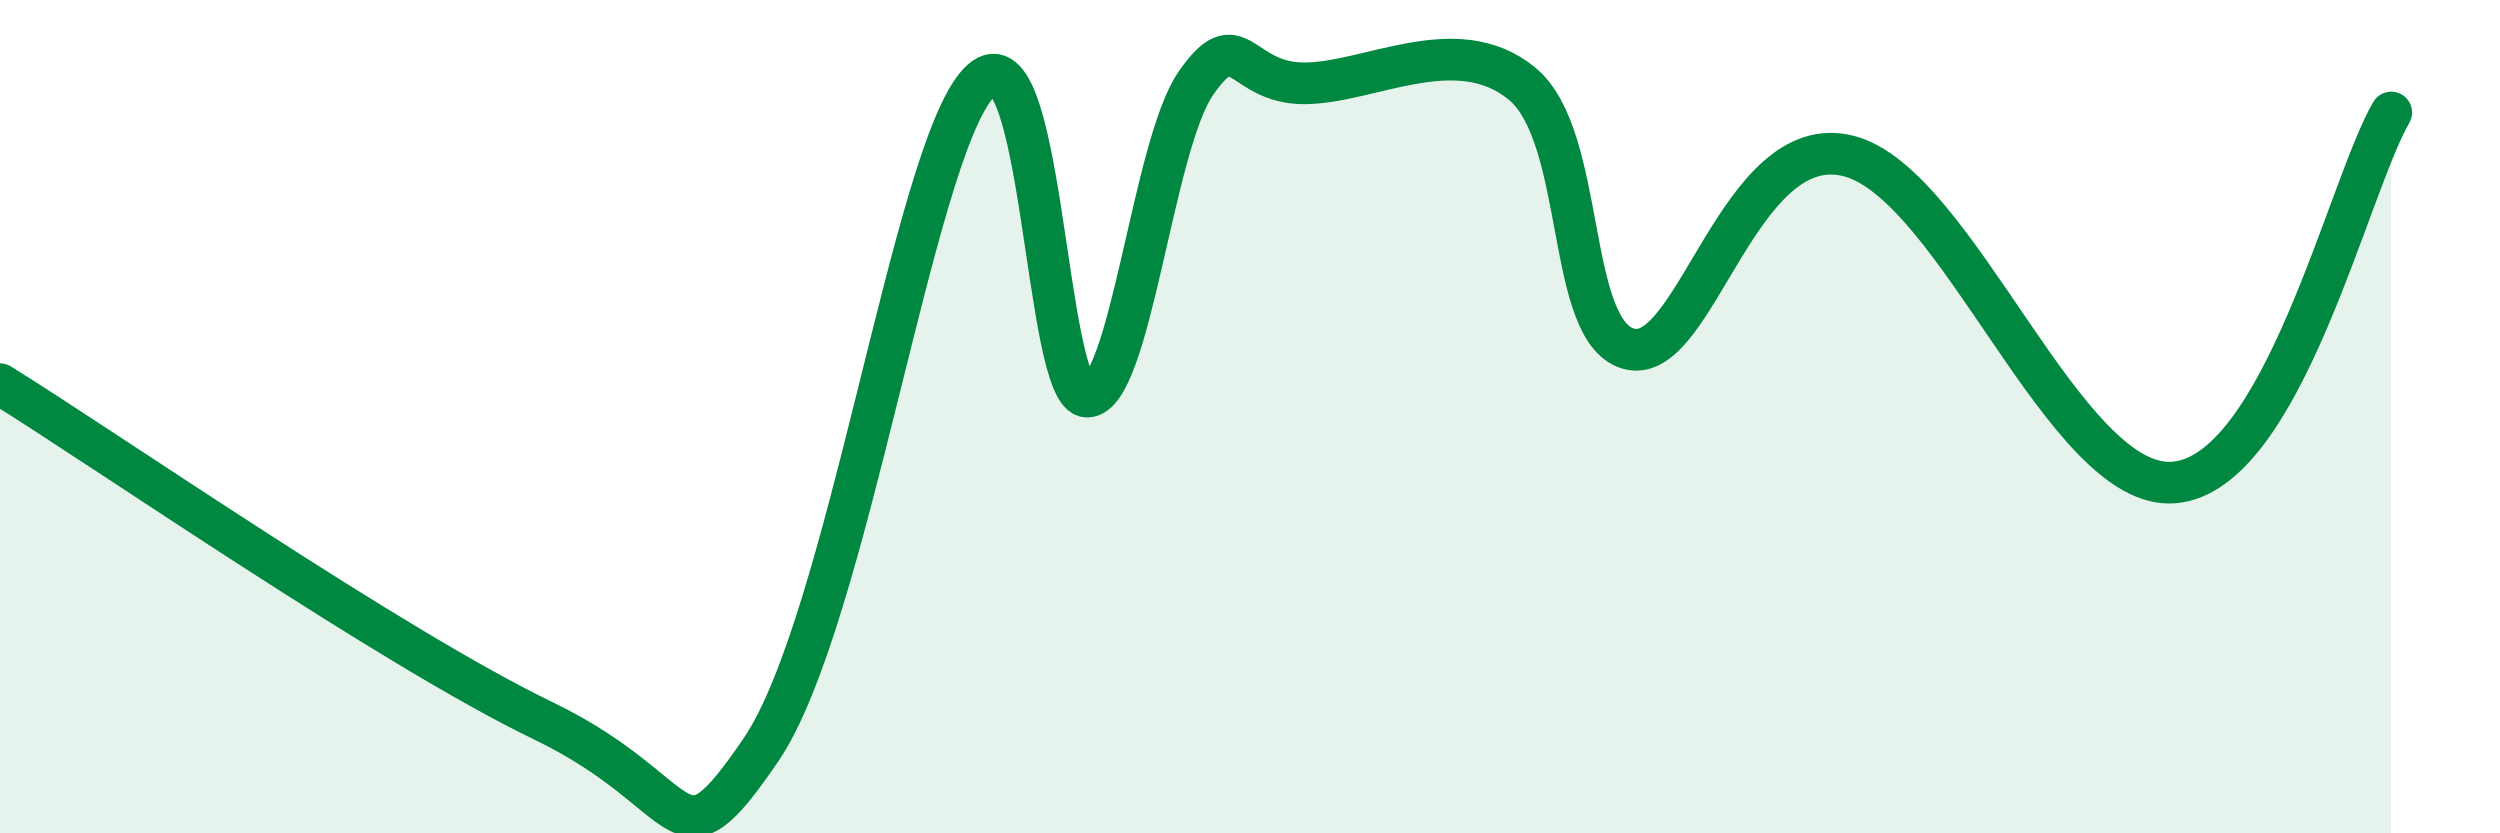
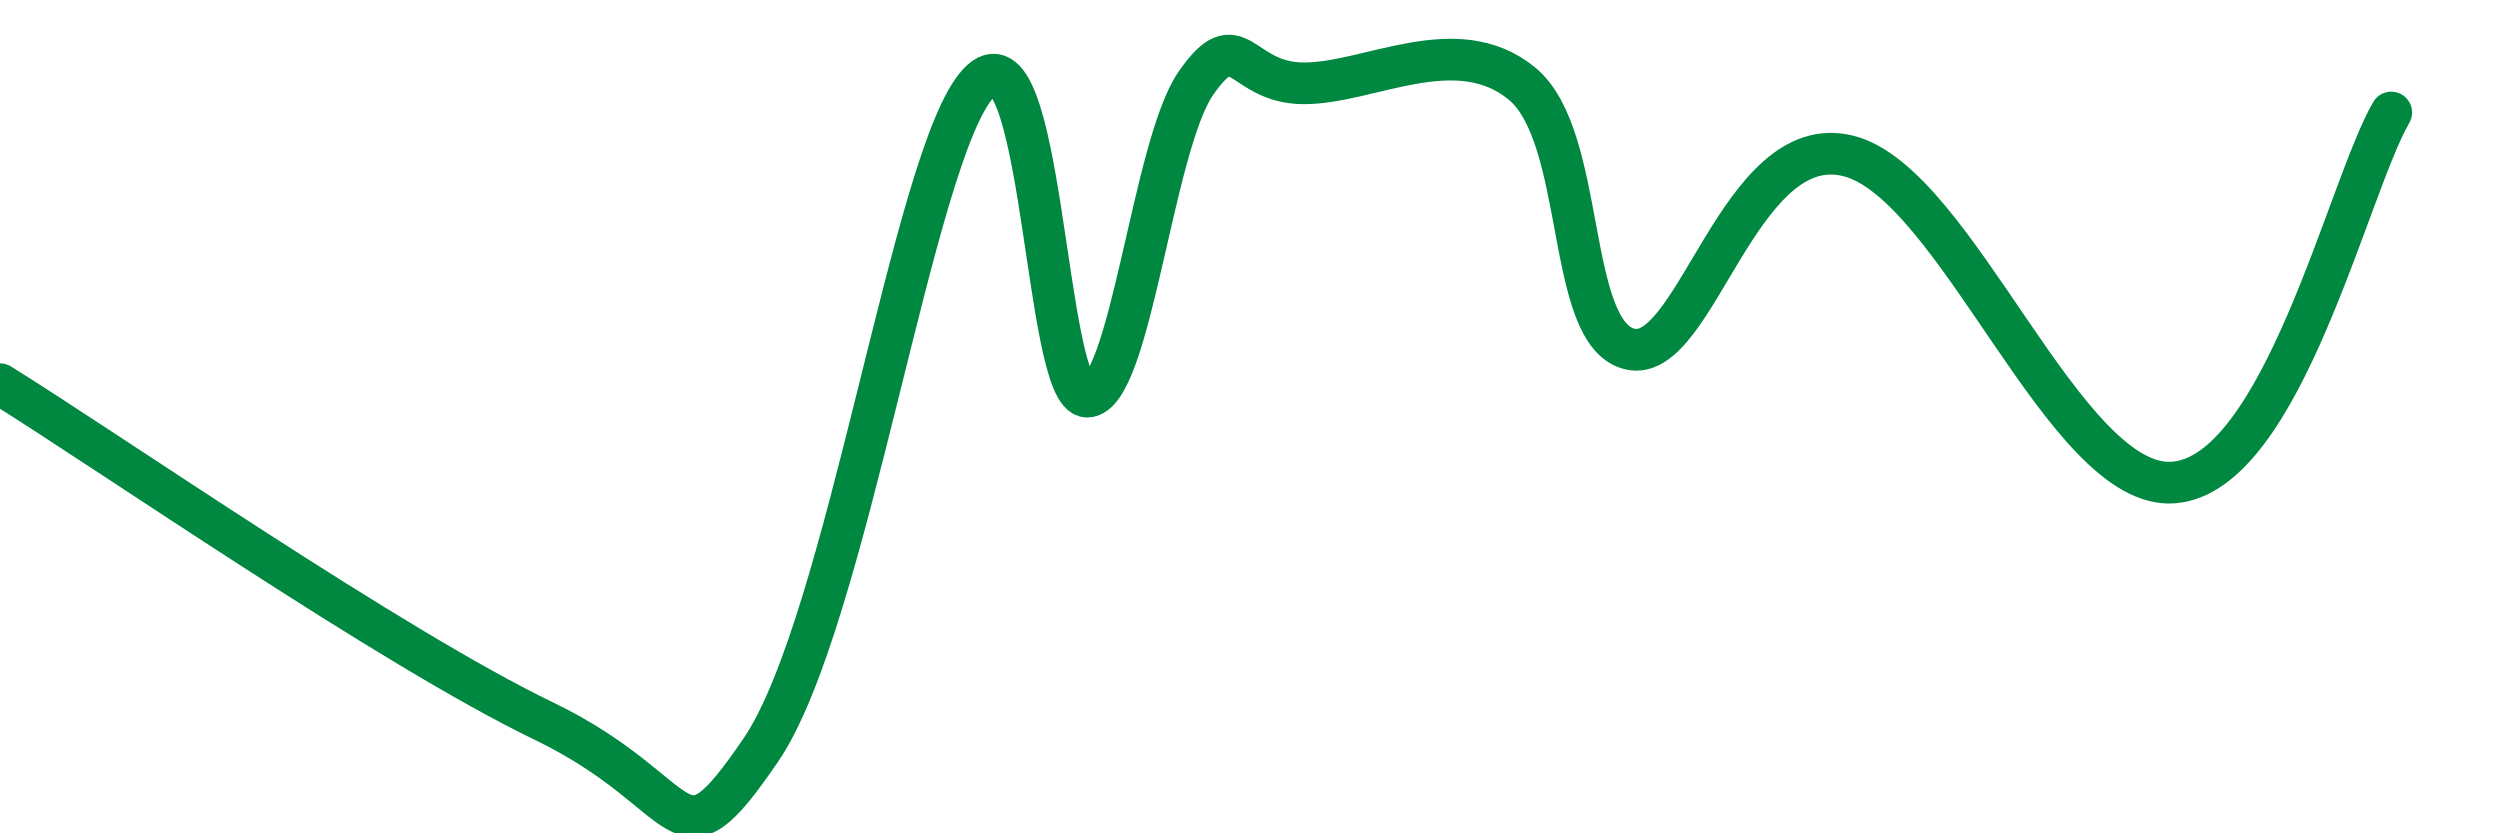
<svg xmlns="http://www.w3.org/2000/svg" width="60" height="20" viewBox="0 0 60 20">
-   <path d="M 0,9.22 C 2.61,10.84 9.39,15.54 13.04,17.3 C 16.69,19.06 16.17,21.06 18.26,18 C 20.35,14.94 21.91,3.7 23.48,2 C 25.05,0.3 25.05,9.52 26.09,9.52 C 27.13,9.52 27.66,3.5 28.7,2 C 29.74,0.5 29.74,2 31.3,2 C 32.86,2 34.95,0.72 36.52,2 C 38.09,3.28 37.56,8.03 39.13,8.38 C 40.7,8.73 41.74,3.1 44.35,3.74 C 46.96,4.38 49.56,11.79 52.17,11.58 C 54.78,11.37 56.35,4.48 57.39,2.7L57.39 20L0 20Z" fill="#008740" opacity="0.1" stroke-linecap="round" stroke-linejoin="round" />
  <path d="M 0,9.22 C 2.61,10.84 9.39,15.54 13.04,17.3 C 16.69,19.06 16.17,21.06 18.26,18 C 20.35,14.94 21.91,3.7 23.48,2 C 25.05,0.3 25.05,9.52 26.09,9.52 C 27.13,9.52 27.66,3.5 28.7,2 C 29.74,0.5 29.74,2 31.3,2 C 32.86,2 34.95,0.72 36.52,2 C 38.09,3.28 37.56,8.03 39.13,8.38 C 40.7,8.73 41.74,3.1 44.35,3.74 C 46.96,4.38 49.56,11.79 52.17,11.58 C 54.78,11.37 56.35,4.48 57.39,2.7" stroke="#008740" stroke-width="1" fill="none" stroke-linecap="round" stroke-linejoin="round" />
</svg>